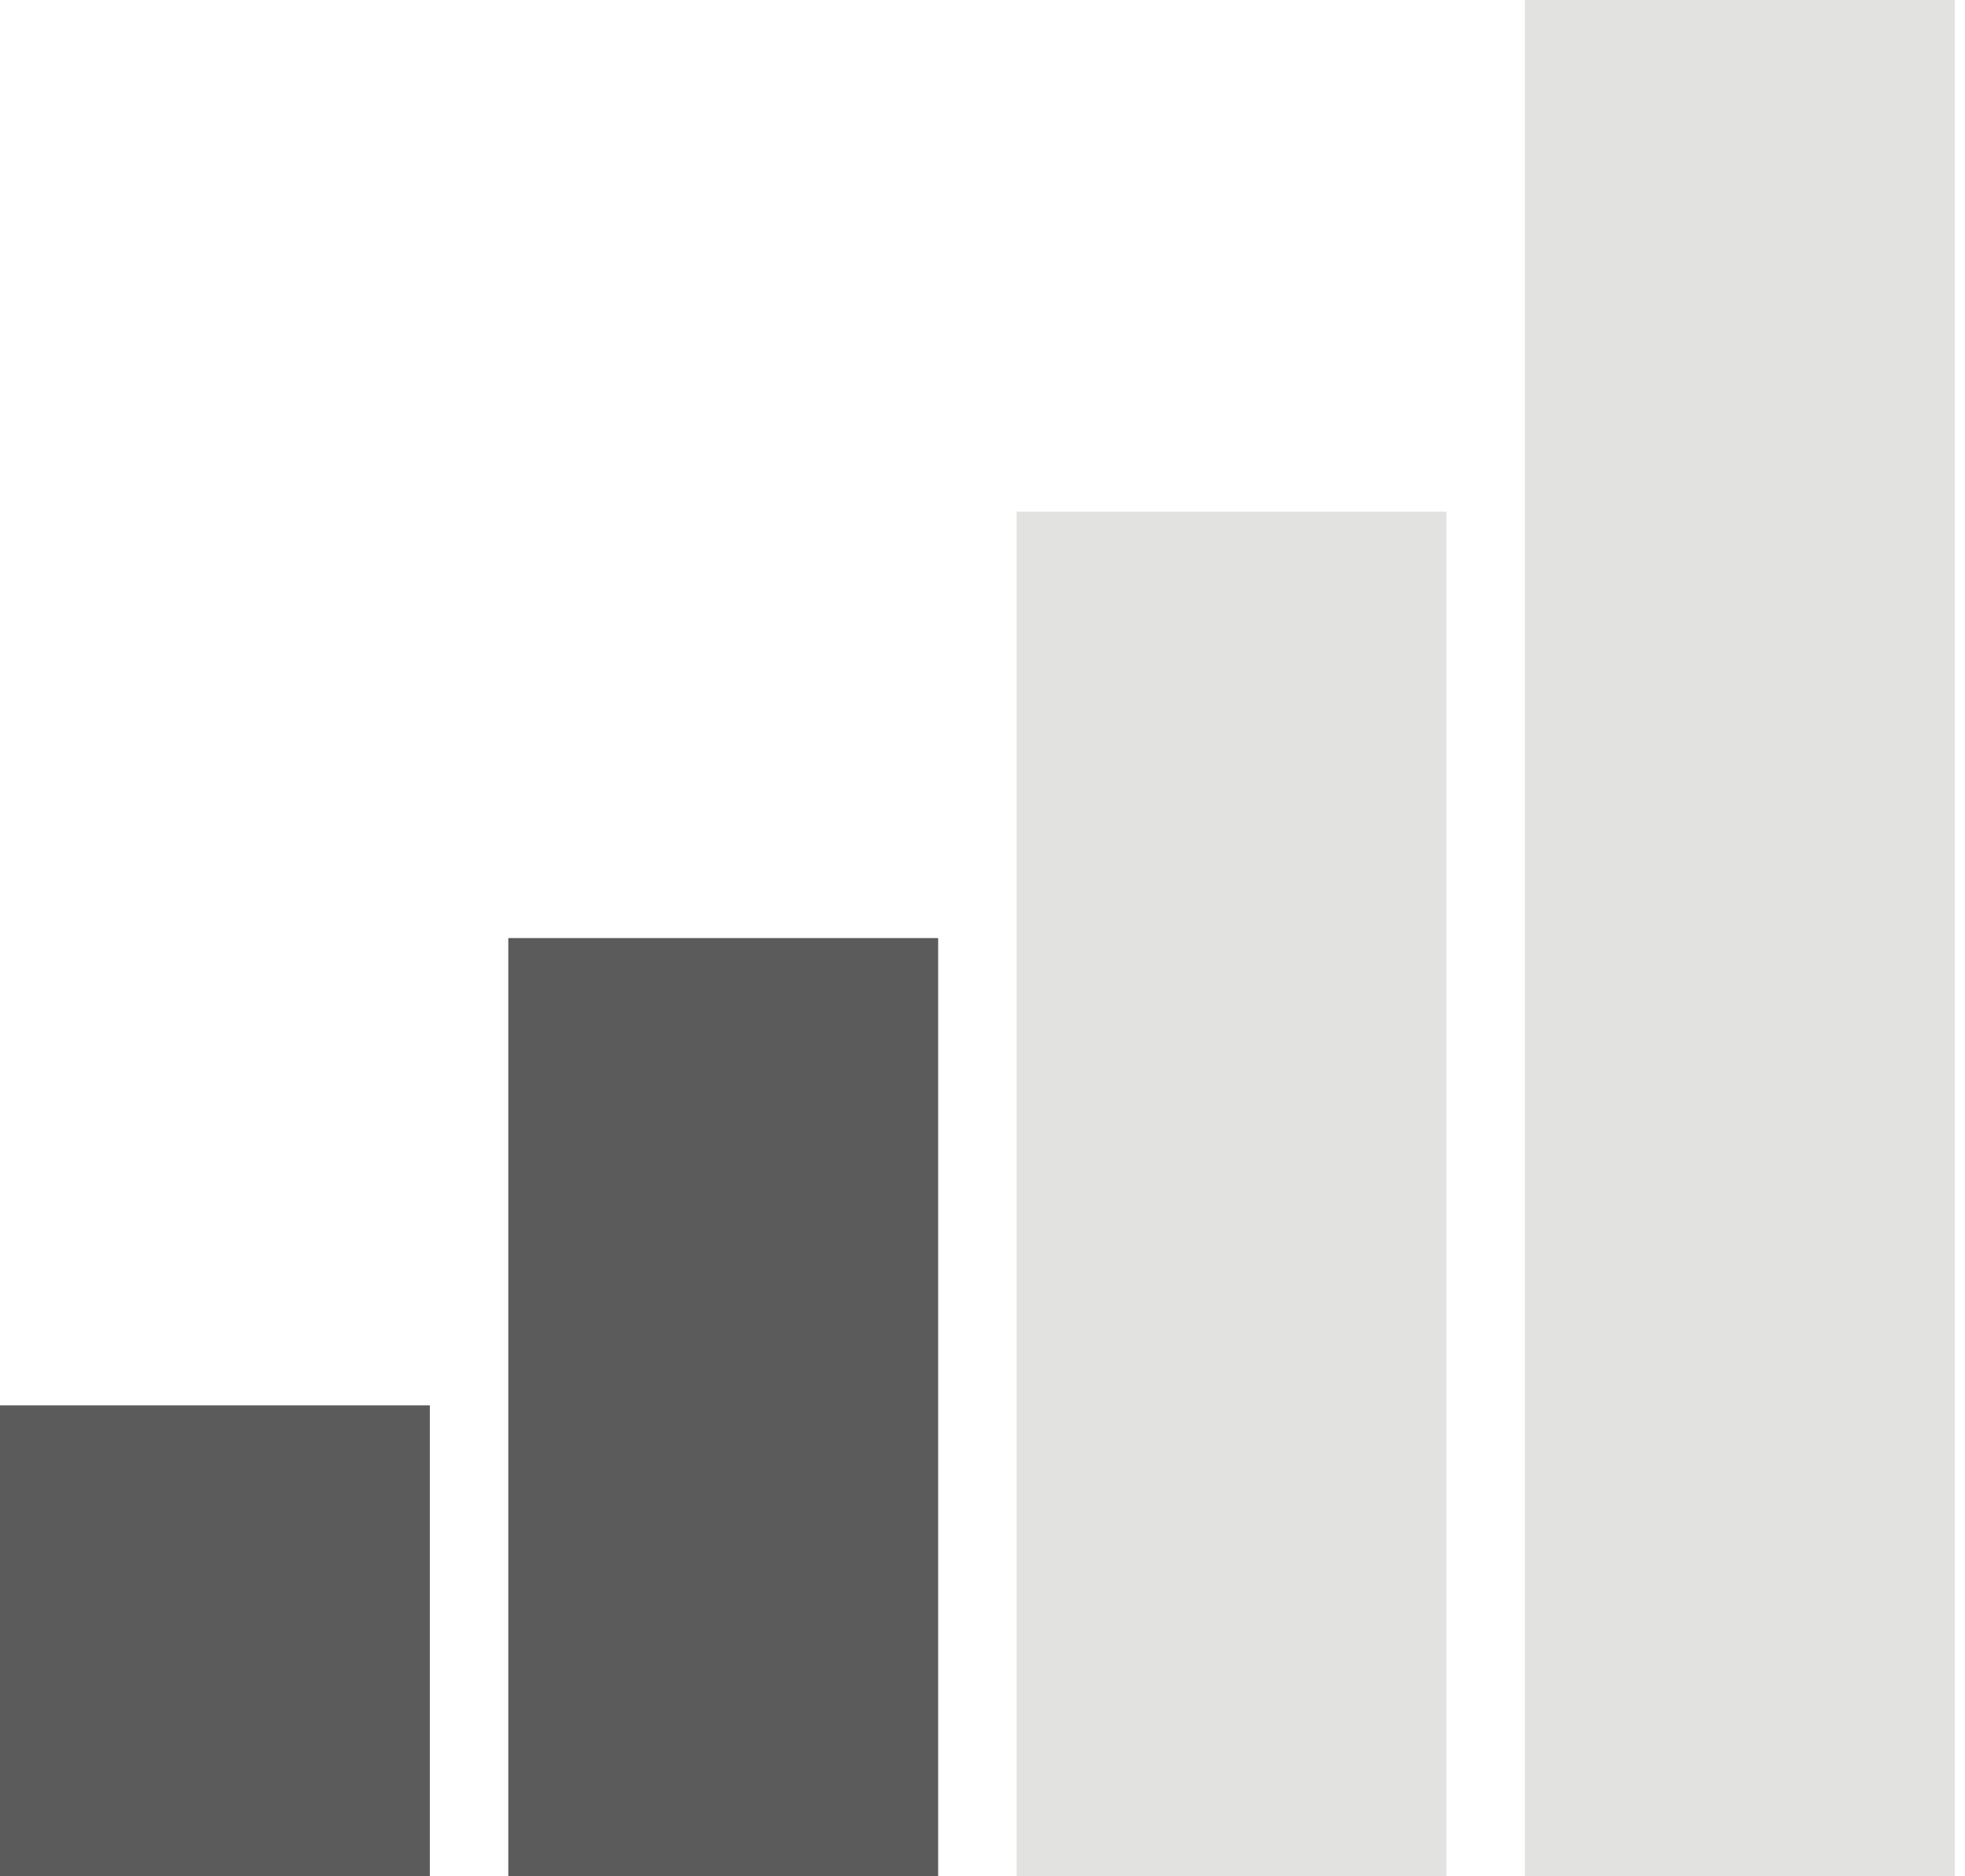
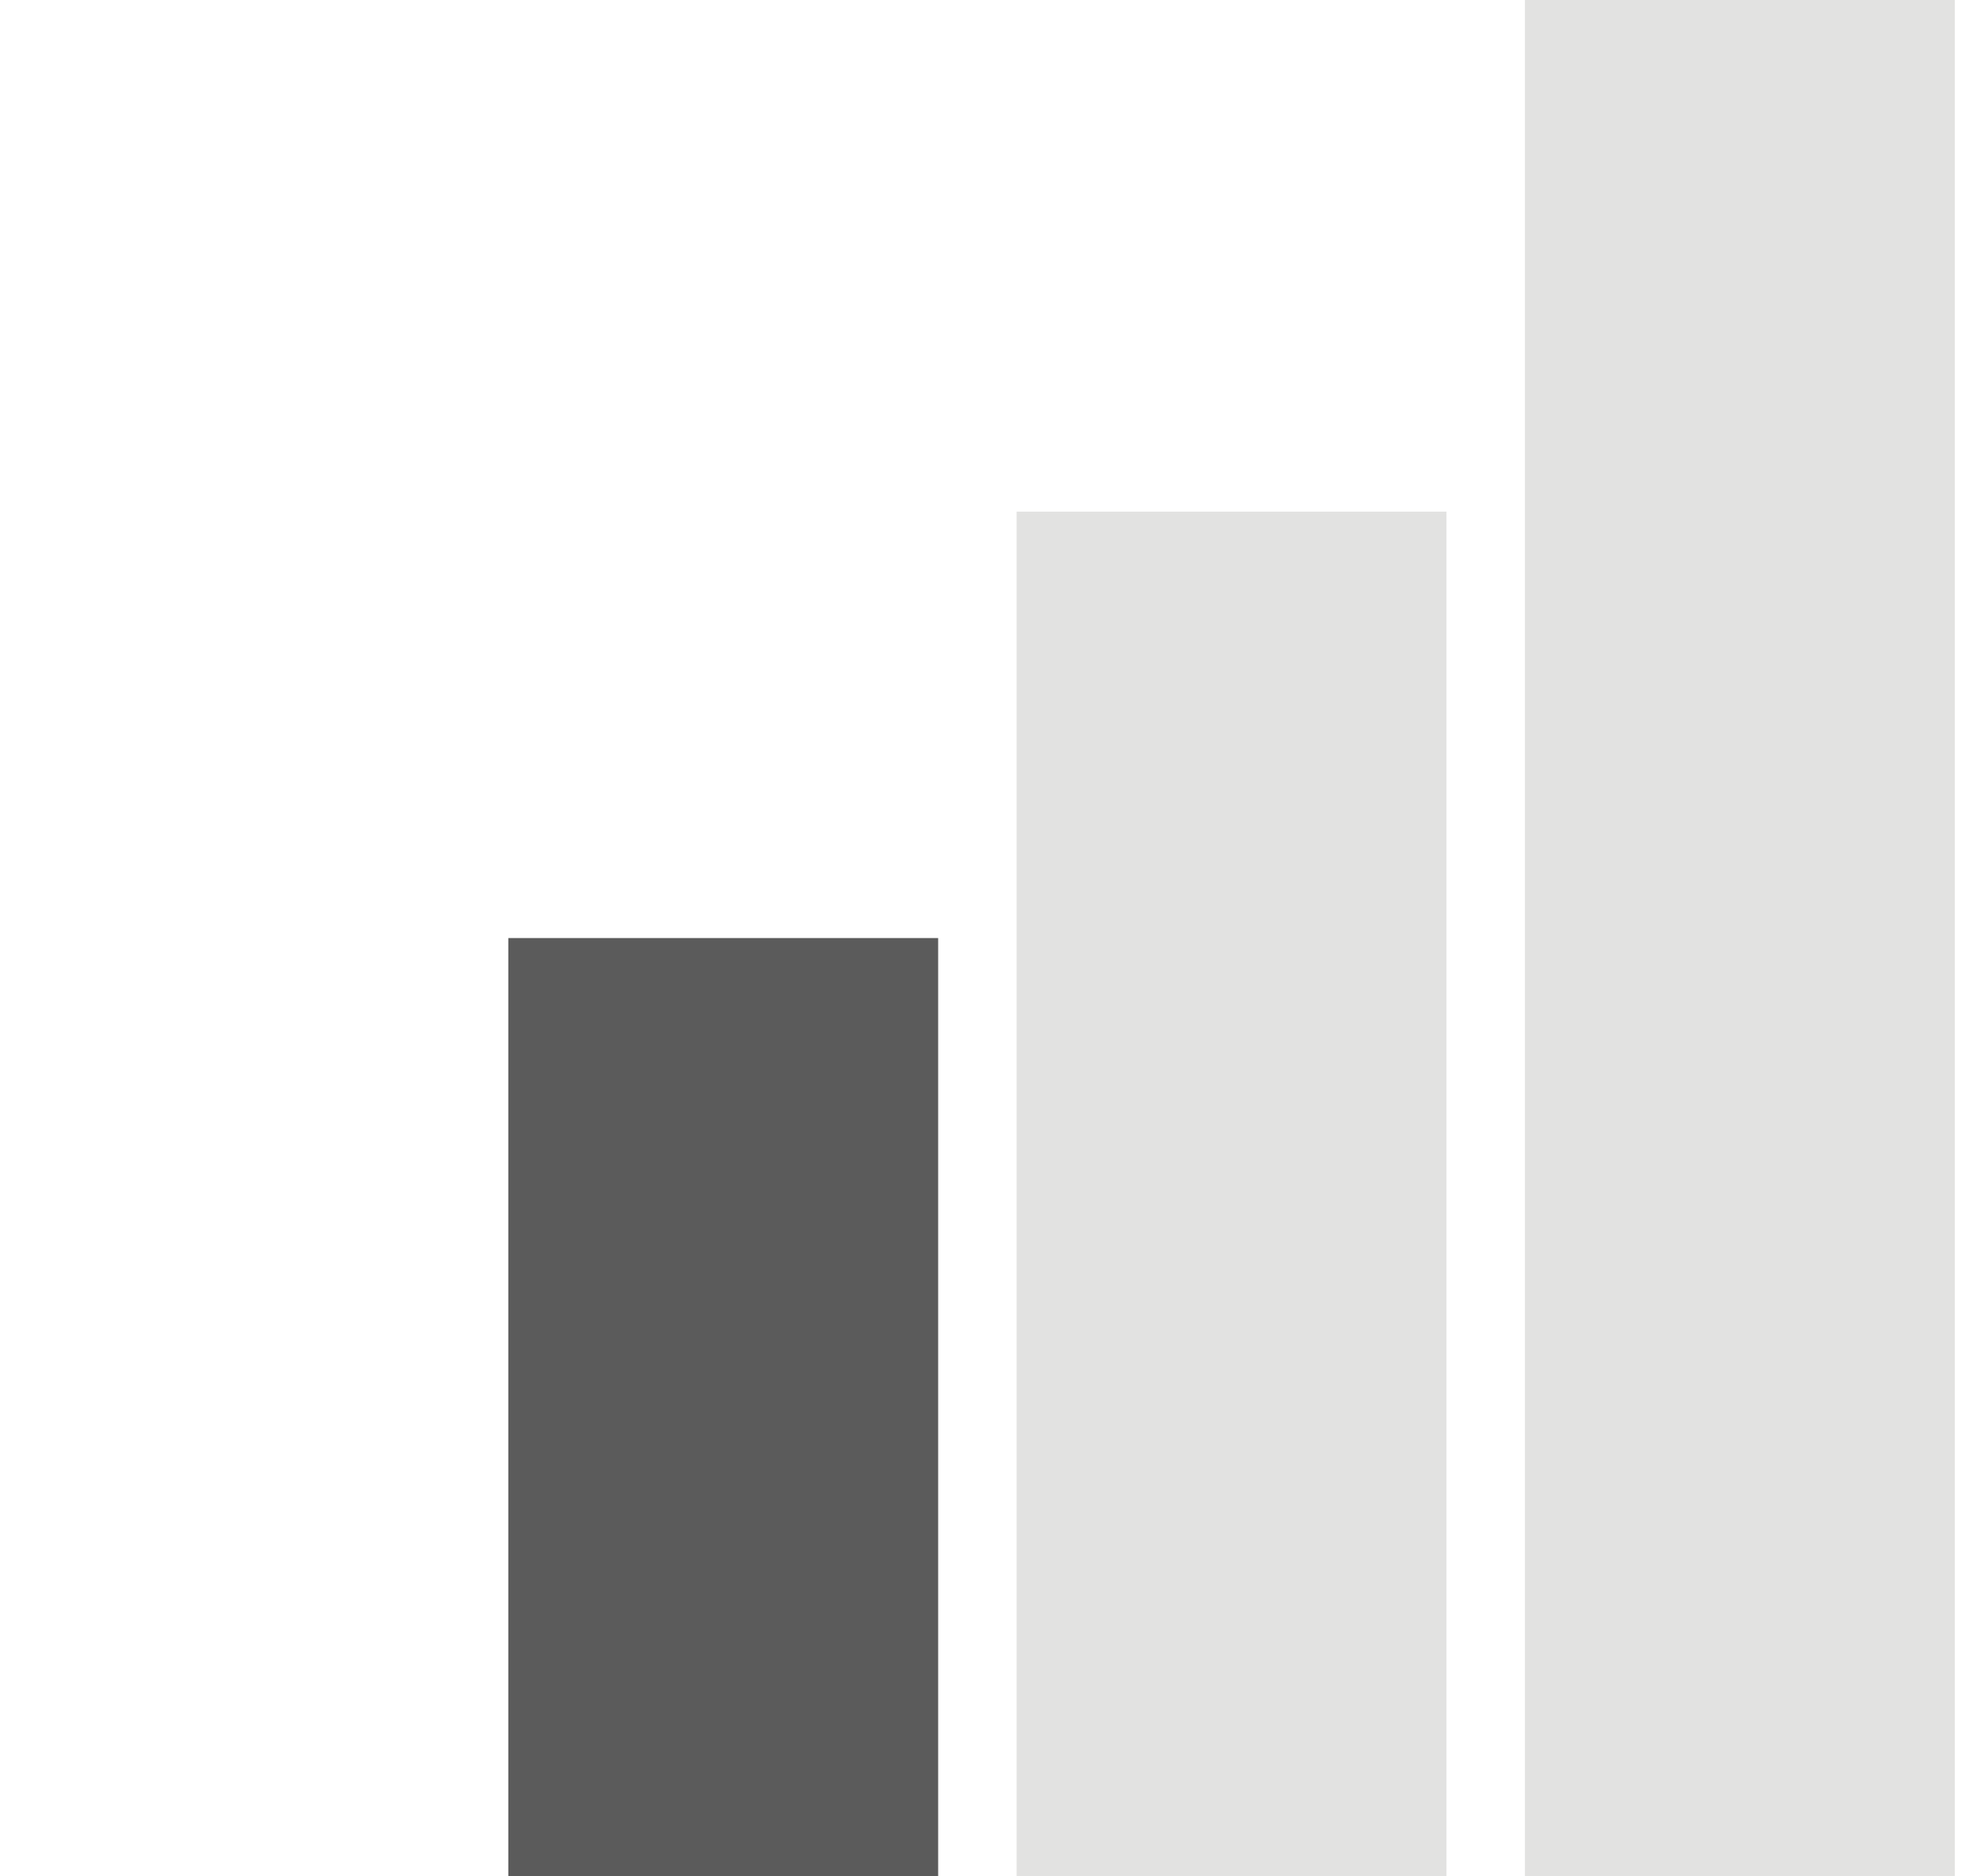
<svg xmlns="http://www.w3.org/2000/svg" version="1.1" id="Layer_2_00000054243024388608606240000018185443184935395754_" x="0px" y="0px" viewBox="0 0 57.6 55" style="enable-background:new 0 0 57.6 55;" xml:space="preserve">
  <style type="text/css">
	.st0{fill:#5B5B5B;}
	.st1{fill:#E2E2E1;}
</style>
-   <rect y="41.2" class="st0" width="12.6" height="13.8" />
  <rect x="14.9" y="27.5" class="st0" width="12.6" height="27.5" />
  <rect x="29.8" y="15" class="st1" width="12.6" height="40" />
  <rect x="44.7" class="st1" width="12.6" height="55" />
</svg>